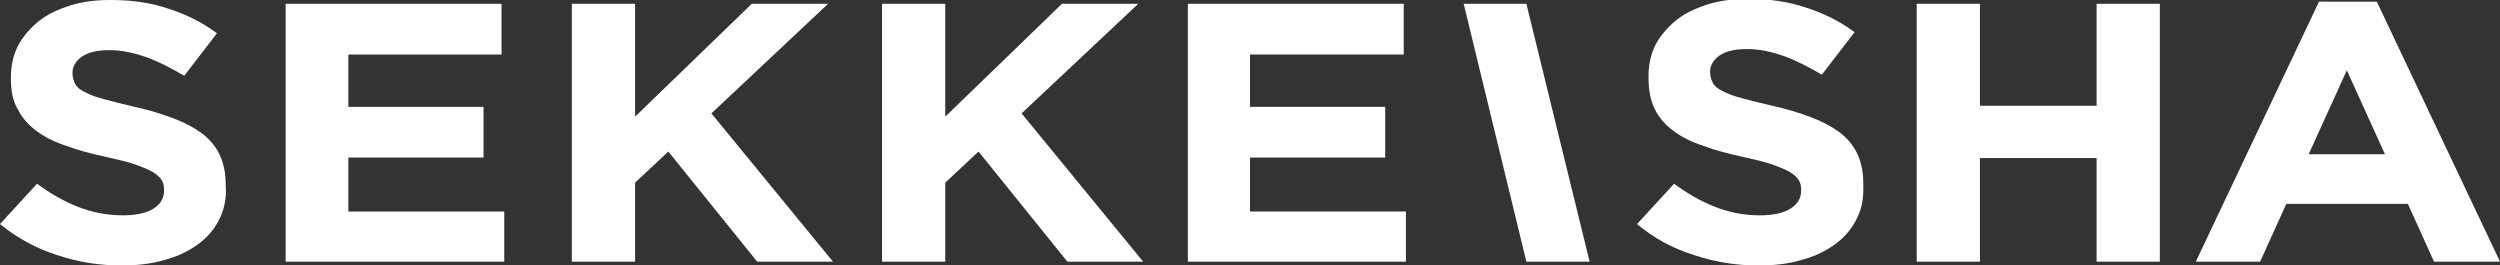
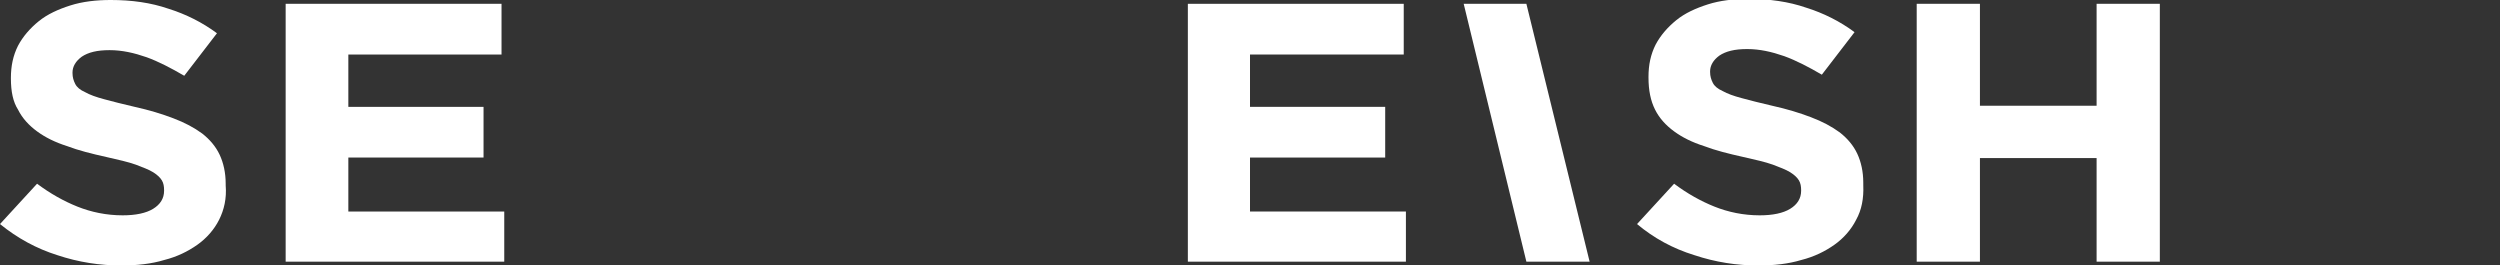
<svg xmlns="http://www.w3.org/2000/svg" version="1.1" id="レイヤー_1" x="0px" y="0px" viewBox="0 0 458.6 48.7" style="enable-background:new 0 0 458.6 48.7;" xml:space="preserve">
  <rect x="0" y="0" width="458.6" height="48.7" fill="#333333" stroke="none" />
  <style type="text/css">
	.st0{fill:#FFFFFF;}
</style>
  <g>
    <path class="st0" d="M40.2,40.3c-0.9,1.8-2.3,3.4-4,4.6c-1.7,1.2-3.7,2.2-6.1,2.8c-2.3,0.7-5,1-7.8,1c-4,0-7.9-0.6-11.8-1.9   C6.7,45.6,3.2,43.7,0,41.1l6.8-7.4c2.4,1.8,4.9,3.2,7.4,4.2c2.5,1,5.3,1.6,8.3,1.6c2.4,0,4.3-0.4,5.6-1.2c1.3-0.8,2-1.9,2-3.3v-0.1   c0-0.7-0.1-1.3-0.4-1.8c-0.3-0.5-0.8-1-1.6-1.5c-0.8-0.5-1.9-0.9-3.2-1.4c-1.4-0.5-3.2-0.9-5.4-1.4c-2.7-0.6-5.1-1.2-7.2-2   c-2.2-0.7-4-1.6-5.5-2.7c-1.5-1.1-2.7-2.4-3.5-4C2.4,18.7,2,16.8,2,14.4v-0.1c0-2.2,0.4-4.1,1.3-5.9c0.9-1.7,2.2-3.2,3.8-4.5   c1.6-1.3,3.6-2.2,5.8-2.9c2.2-0.7,4.7-1,7.4-1c3.9,0,7.4,0.5,10.6,1.6c3.2,1,6.2,2.5,8.9,4.5l-6,7.8c-2.4-1.4-4.7-2.6-6.9-3.4   c-2.3-0.8-4.5-1.3-6.8-1.3s-3.9,0.4-5.1,1.2c-1.1,0.8-1.7,1.8-1.7,2.9v0.1c0,0.8,0.2,1.4,0.5,2c0.3,0.6,0.9,1.1,1.8,1.5   c0.9,0.5,2,0.9,3.5,1.3c1.5,0.4,3.4,0.9,5.6,1.4c2.7,0.6,5,1.3,7.1,2.1c2.1,0.8,3.8,1.7,5.3,2.8c1.4,1.1,2.5,2.4,3.2,3.9   c0.7,1.5,1.1,3.3,1.1,5.3V34C41.6,36.4,41.1,38.5,40.2,40.3z" />
    <path class="st0" d="M52.4,48V0.7H92v9.3H63.9v9.6h24.8v9.3H63.9v9.9h28.6V48H52.4z" />
-     <path class="st0" d="M138.9,48l-16.3-20.2l-6.1,5.7V48h-11.6V0.7h11.6v20.7l21.4-20.7h14l-21.4,20.1L152.8,48H138.9z" />
-     <path class="st0" d="M195.8,48l-16.3-20.2l-6.1,5.7V48h-11.6V0.7h11.6v20.7l21.4-20.7h14l-21.4,20.1L209.7,48H195.8z" />
    <path class="st0" d="M217.9,48V0.7h39.6v9.3h-28.2v9.6h24.8v9.3h-24.8v9.9h28.6V48H217.9z" />
    <path class="st0" d="M280,48L268.5,0.7H280L291.6,48H280z" />
    <path class="st0" d="M340.5,40.3c-0.9,1.8-2.3,3.4-4,4.6c-1.7,1.2-3.7,2.2-6.1,2.8c-2.3,0.7-5,1-7.8,1c-4,0-7.9-0.6-11.8-1.9   c-3.9-1.2-7.4-3.1-10.5-5.7l6.8-7.4c2.4,1.8,4.9,3.2,7.4,4.2c2.5,1,5.3,1.6,8.3,1.6c2.4,0,4.3-0.4,5.6-1.2c1.3-0.8,2-1.9,2-3.3   v-0.1c0-0.7-0.1-1.3-0.4-1.8c-0.3-0.5-0.8-1-1.6-1.5c-0.8-0.5-1.9-0.9-3.2-1.4c-1.4-0.5-3.2-0.9-5.4-1.4c-2.7-0.6-5.1-1.2-7.2-2   c-2.2-0.7-4-1.6-5.5-2.7c-1.5-1.1-2.7-2.4-3.5-4c-0.8-1.6-1.2-3.5-1.2-5.9v-0.1c0-2.2,0.4-4.1,1.3-5.9c0.9-1.7,2.2-3.2,3.8-4.5   c1.6-1.3,3.6-2.2,5.8-2.9c2.2-0.7,4.7-1,7.4-1c3.9,0,7.4,0.5,10.6,1.6c3.2,1,6.2,2.5,8.9,4.5l-6,7.8c-2.4-1.4-4.7-2.6-6.9-3.4   c-2.3-0.8-4.5-1.3-6.8-1.3c-2.3,0-3.9,0.4-5.1,1.2c-1.1,0.8-1.7,1.8-1.7,2.9v0.1c0,0.8,0.2,1.4,0.5,2c0.3,0.6,0.9,1.1,1.8,1.5   c0.9,0.5,2,0.9,3.5,1.3c1.5,0.4,3.4,0.9,5.6,1.4c2.7,0.6,5,1.3,7.1,2.1c2.1,0.8,3.8,1.7,5.3,2.8c1.4,1.1,2.5,2.4,3.2,3.9   c0.7,1.5,1.1,3.3,1.1,5.3V34C341.9,36.4,341.5,38.5,340.5,40.3z" />
    <path class="st0" d="M384.6,48V29h-21.4v19h-11.6V0.7h11.6v18.7h21.4V0.7h11.6V48H384.6z" />
-     <path class="st0" d="M446.5,48l-4.8-10.6h-22.3L414.6,48h-11.8l22.6-47.7H436L458.6,48H446.5z M430.5,12.9l-7,15.4h14L430.5,12.9z" />
  </g>
</svg>